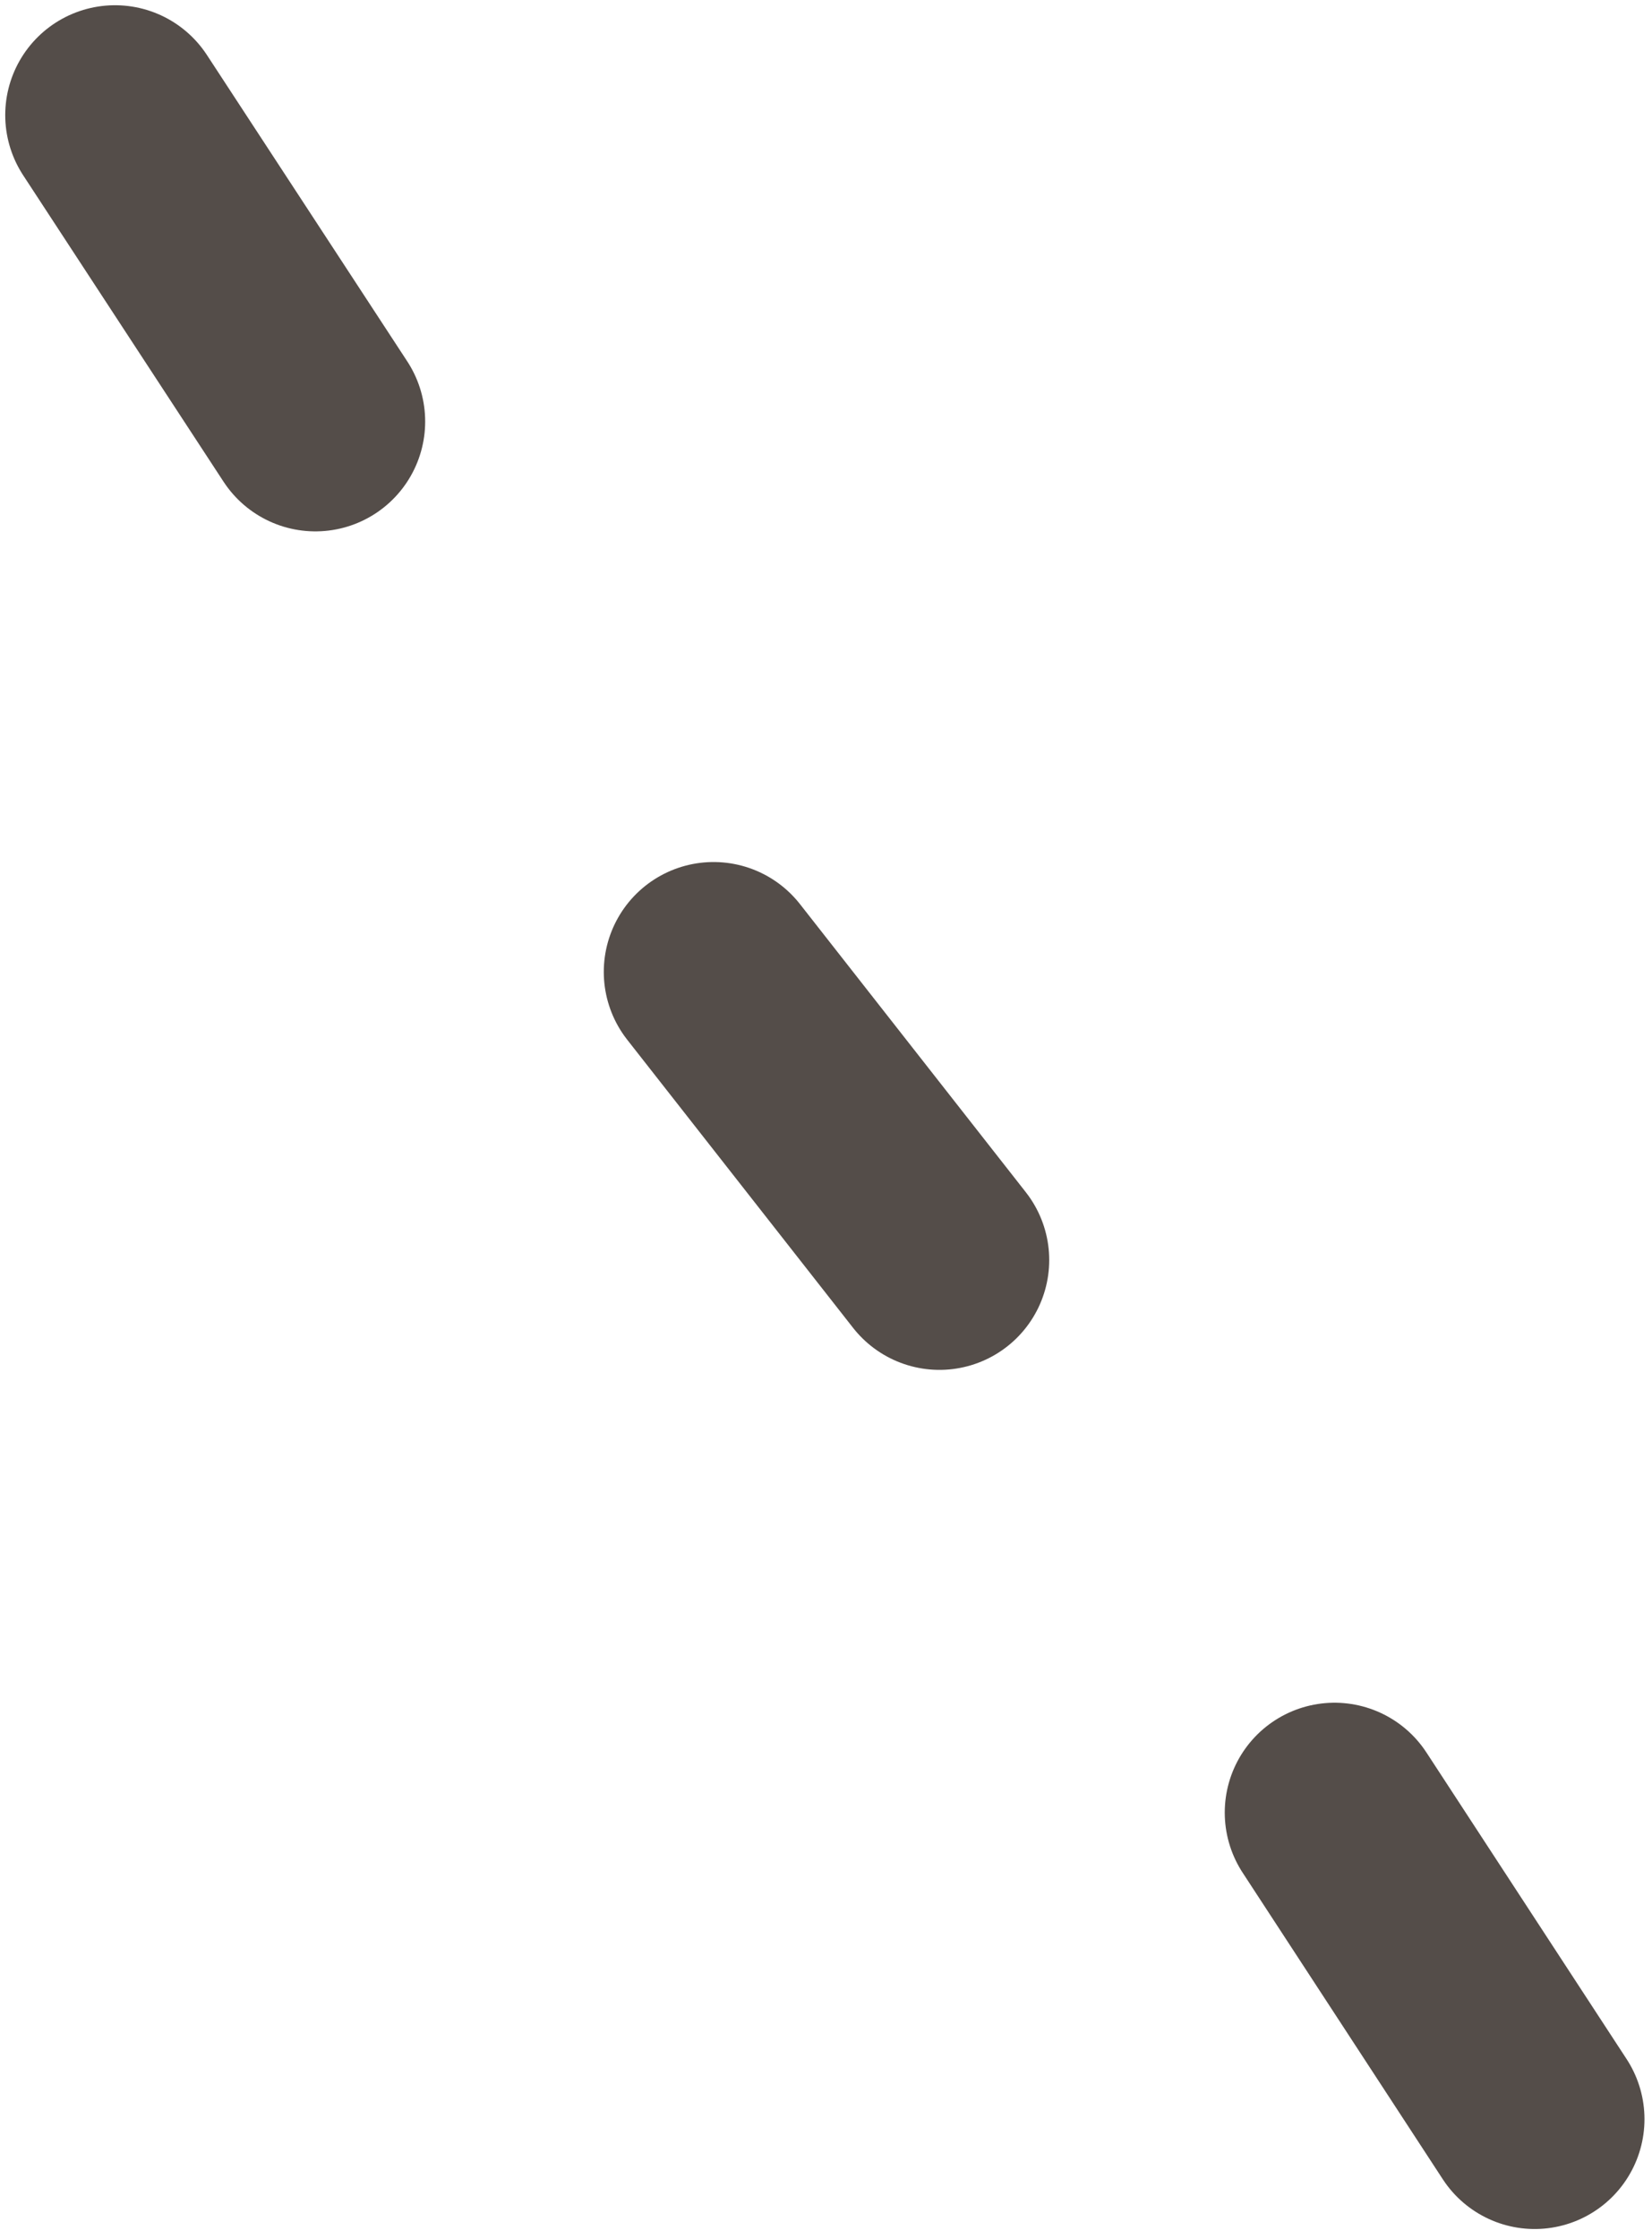
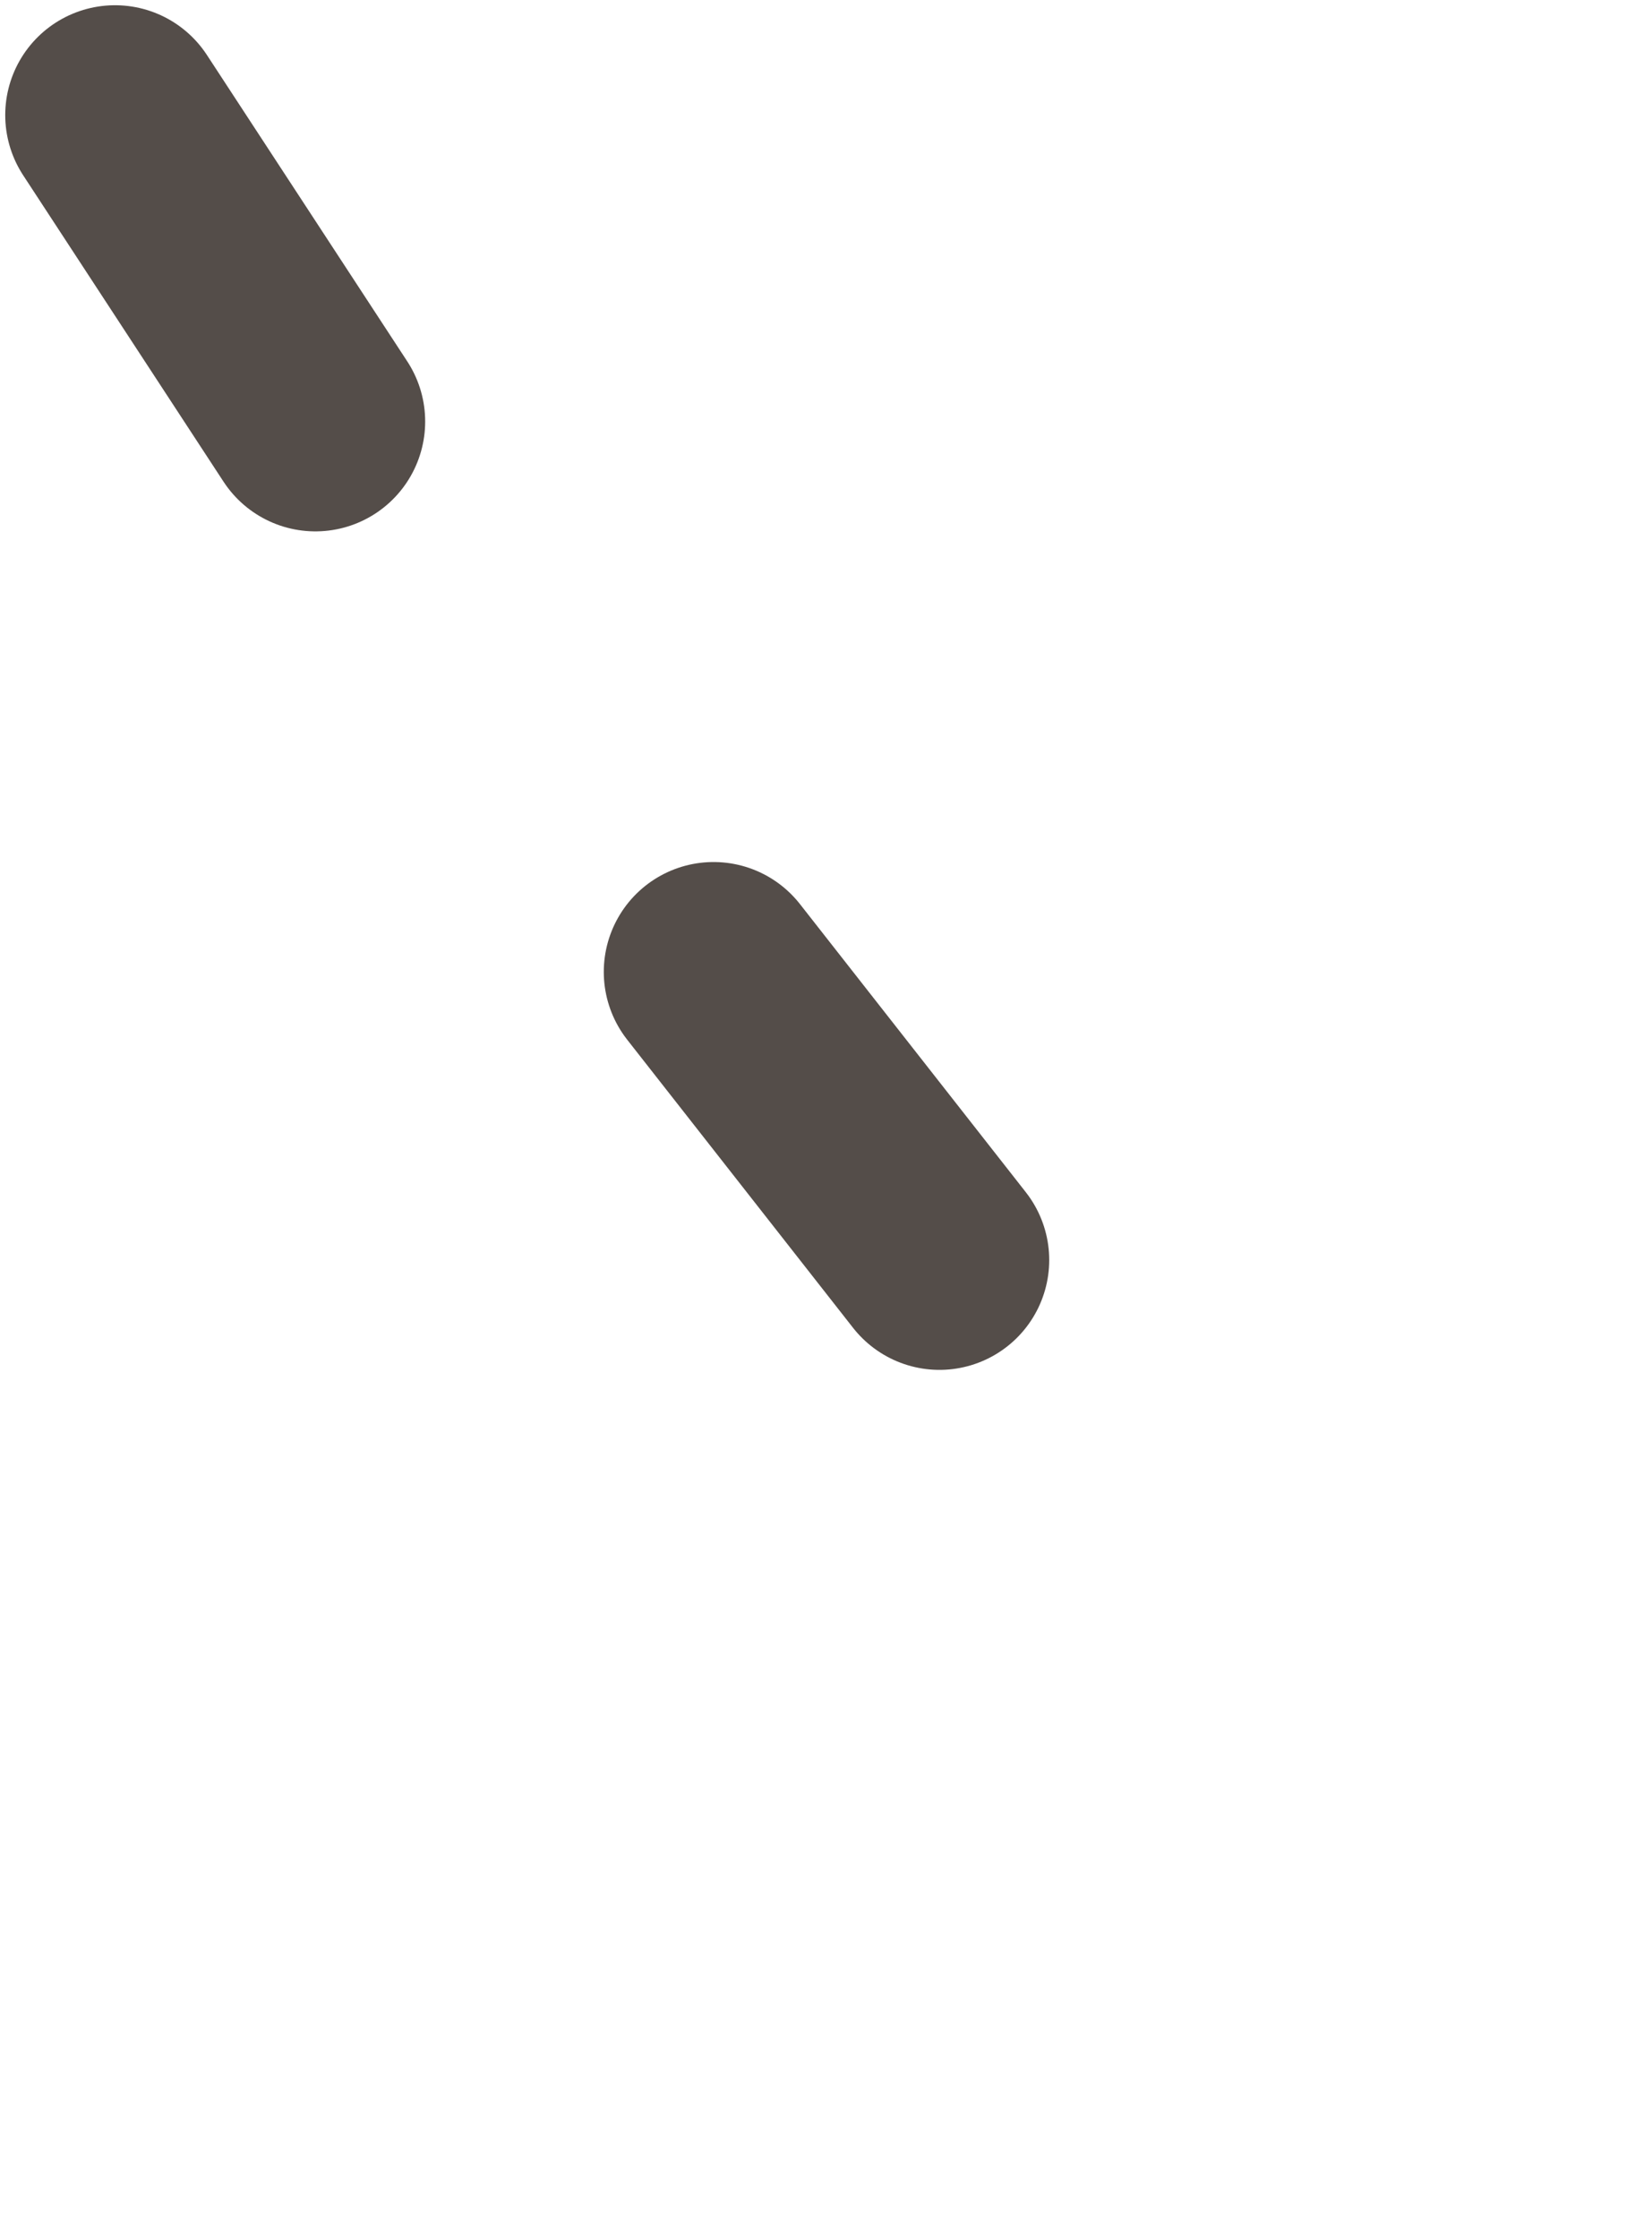
<svg xmlns="http://www.w3.org/2000/svg" width="158px" height="214px" viewBox="0 0 158 214">
  <title>Path 8</title>
  <desc>Created with Sketch.</desc>
  <g id="Page-1" stroke="none" stroke-width="1" fill="none" fill-rule="evenodd" stroke-dasharray="35,65" stroke-linecap="round">
    <g id="Desktop-HD-Copy-11" transform="translate(-636, -2732)" stroke="#544D49" stroke-width="21">
-       <path d="M647,2743 L682.162,2796.736 L745.5,2877.479 L787,2941" id="Path-8" />
+       <path d="M647,2743 L682.162,2796.736 L745.5,2877.479 " id="Path-8" />
    </g>
  </g>
</svg>